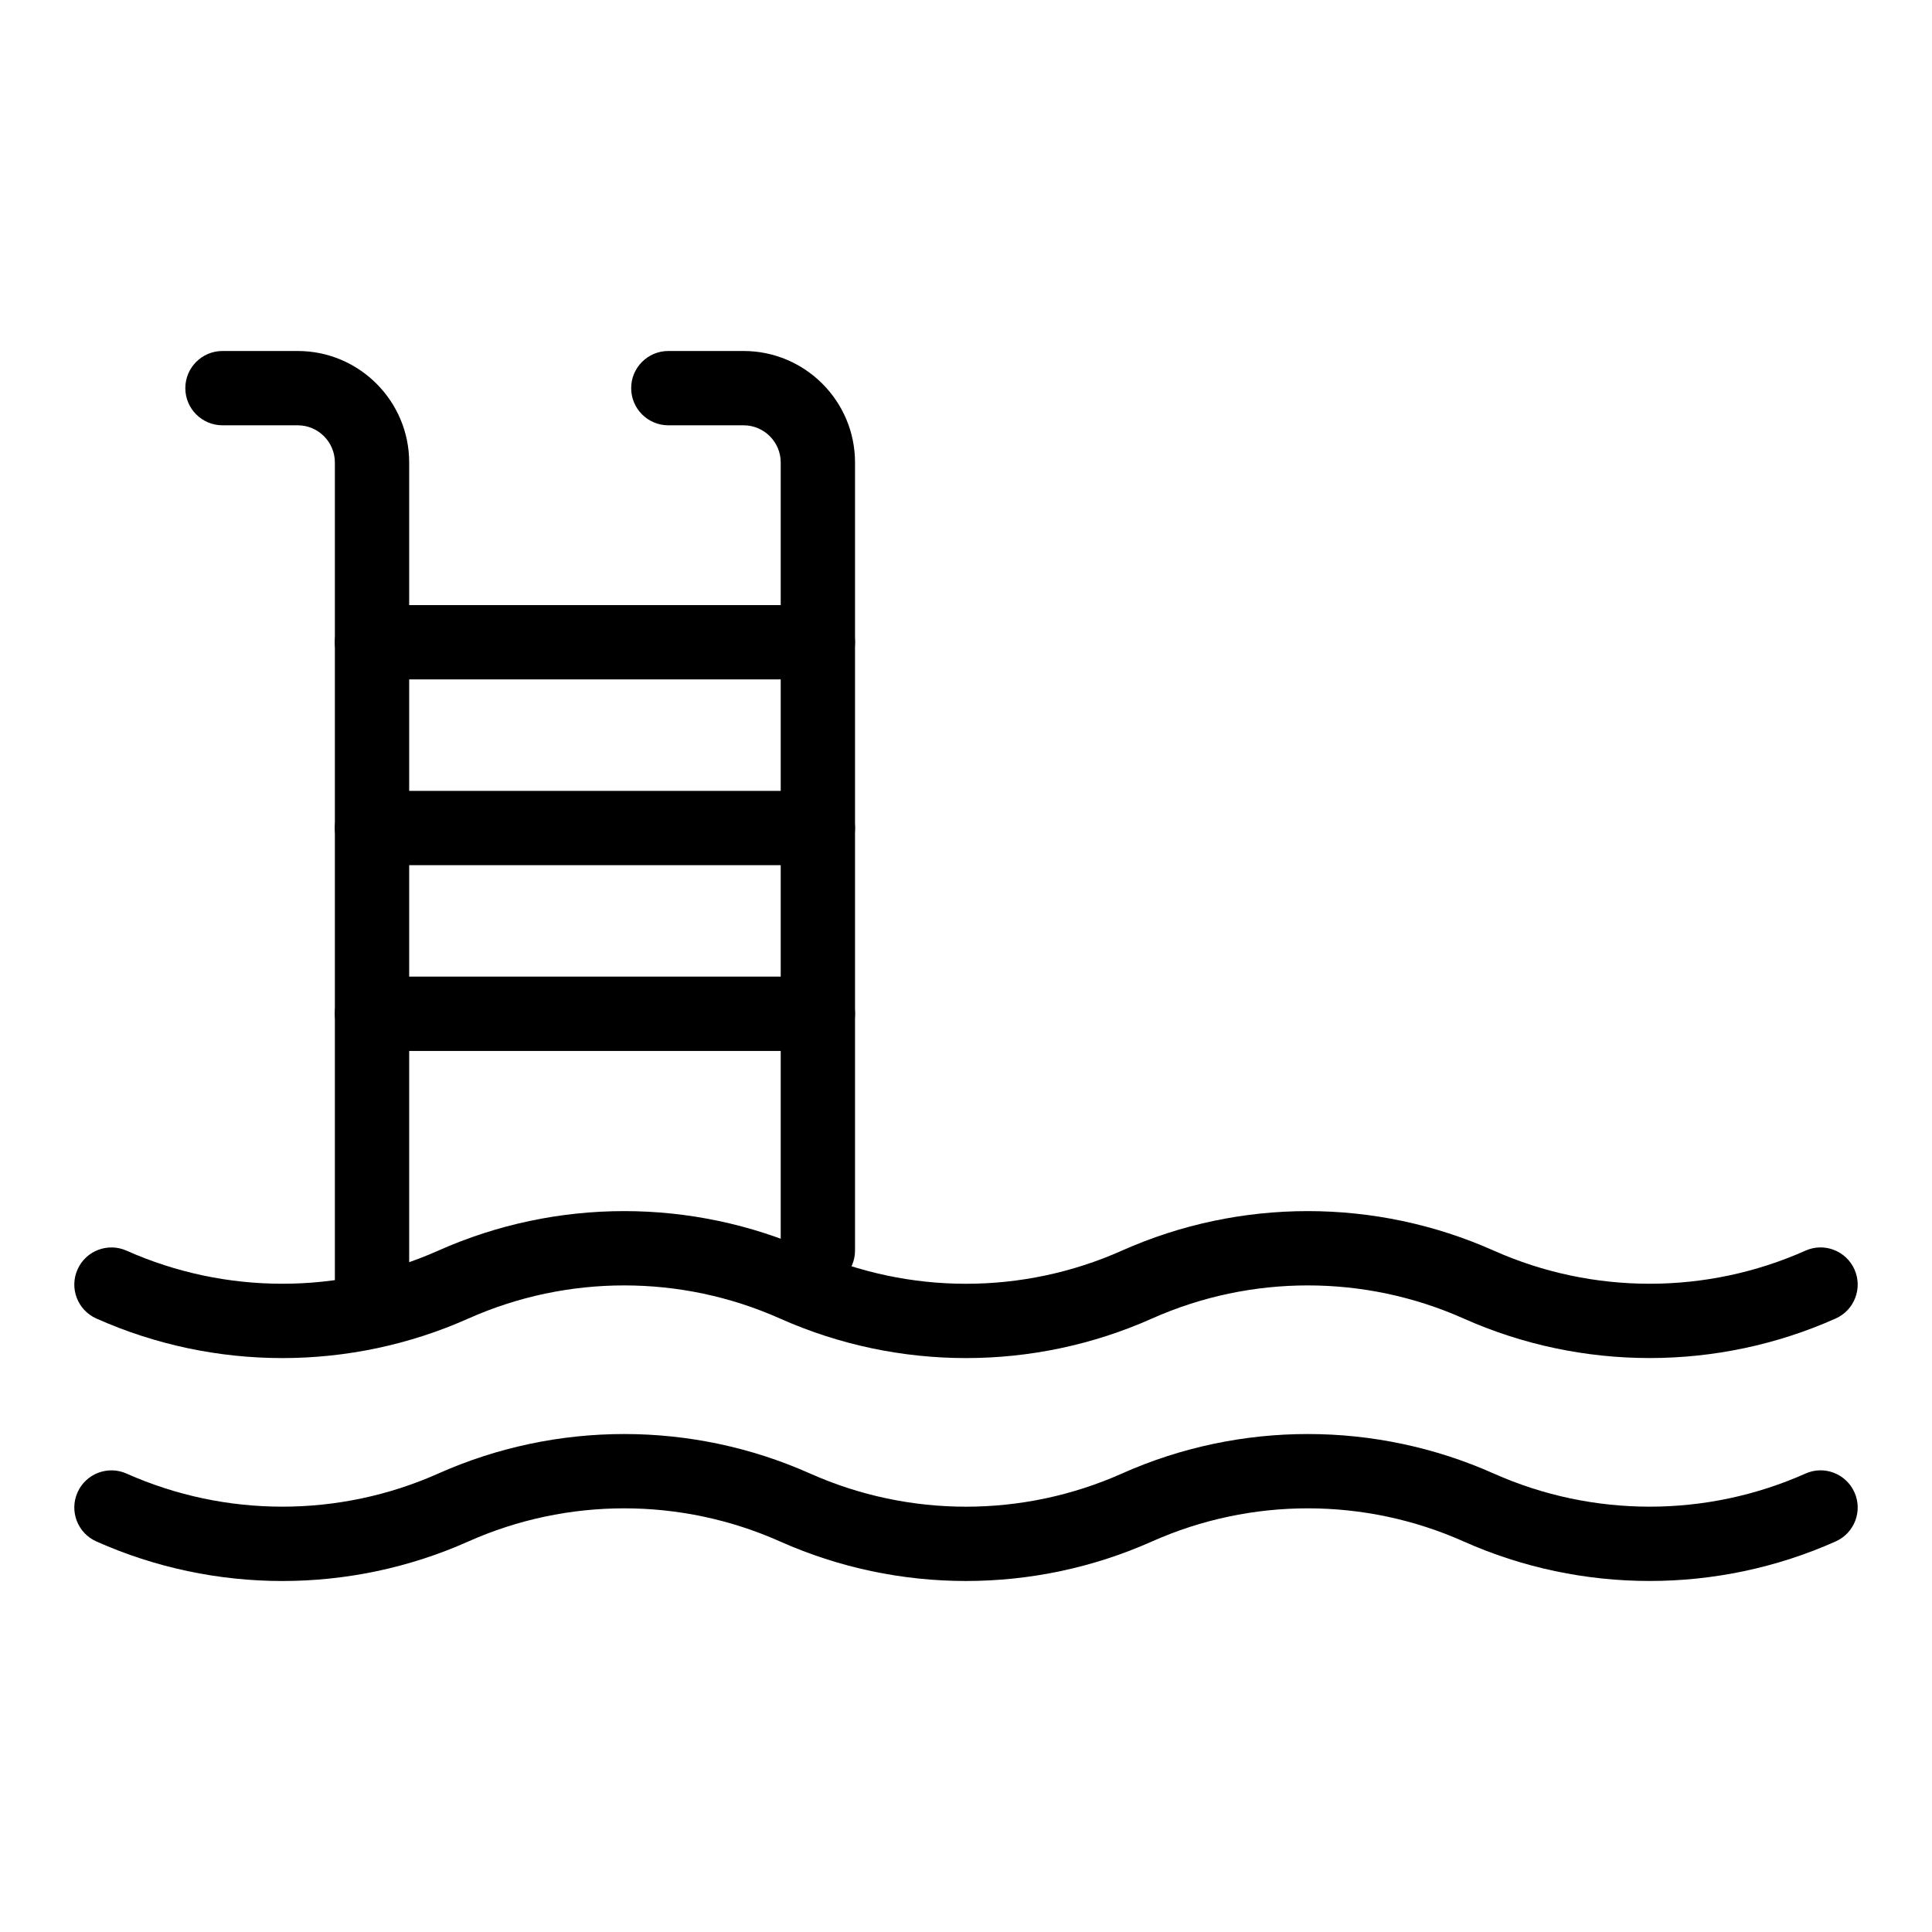
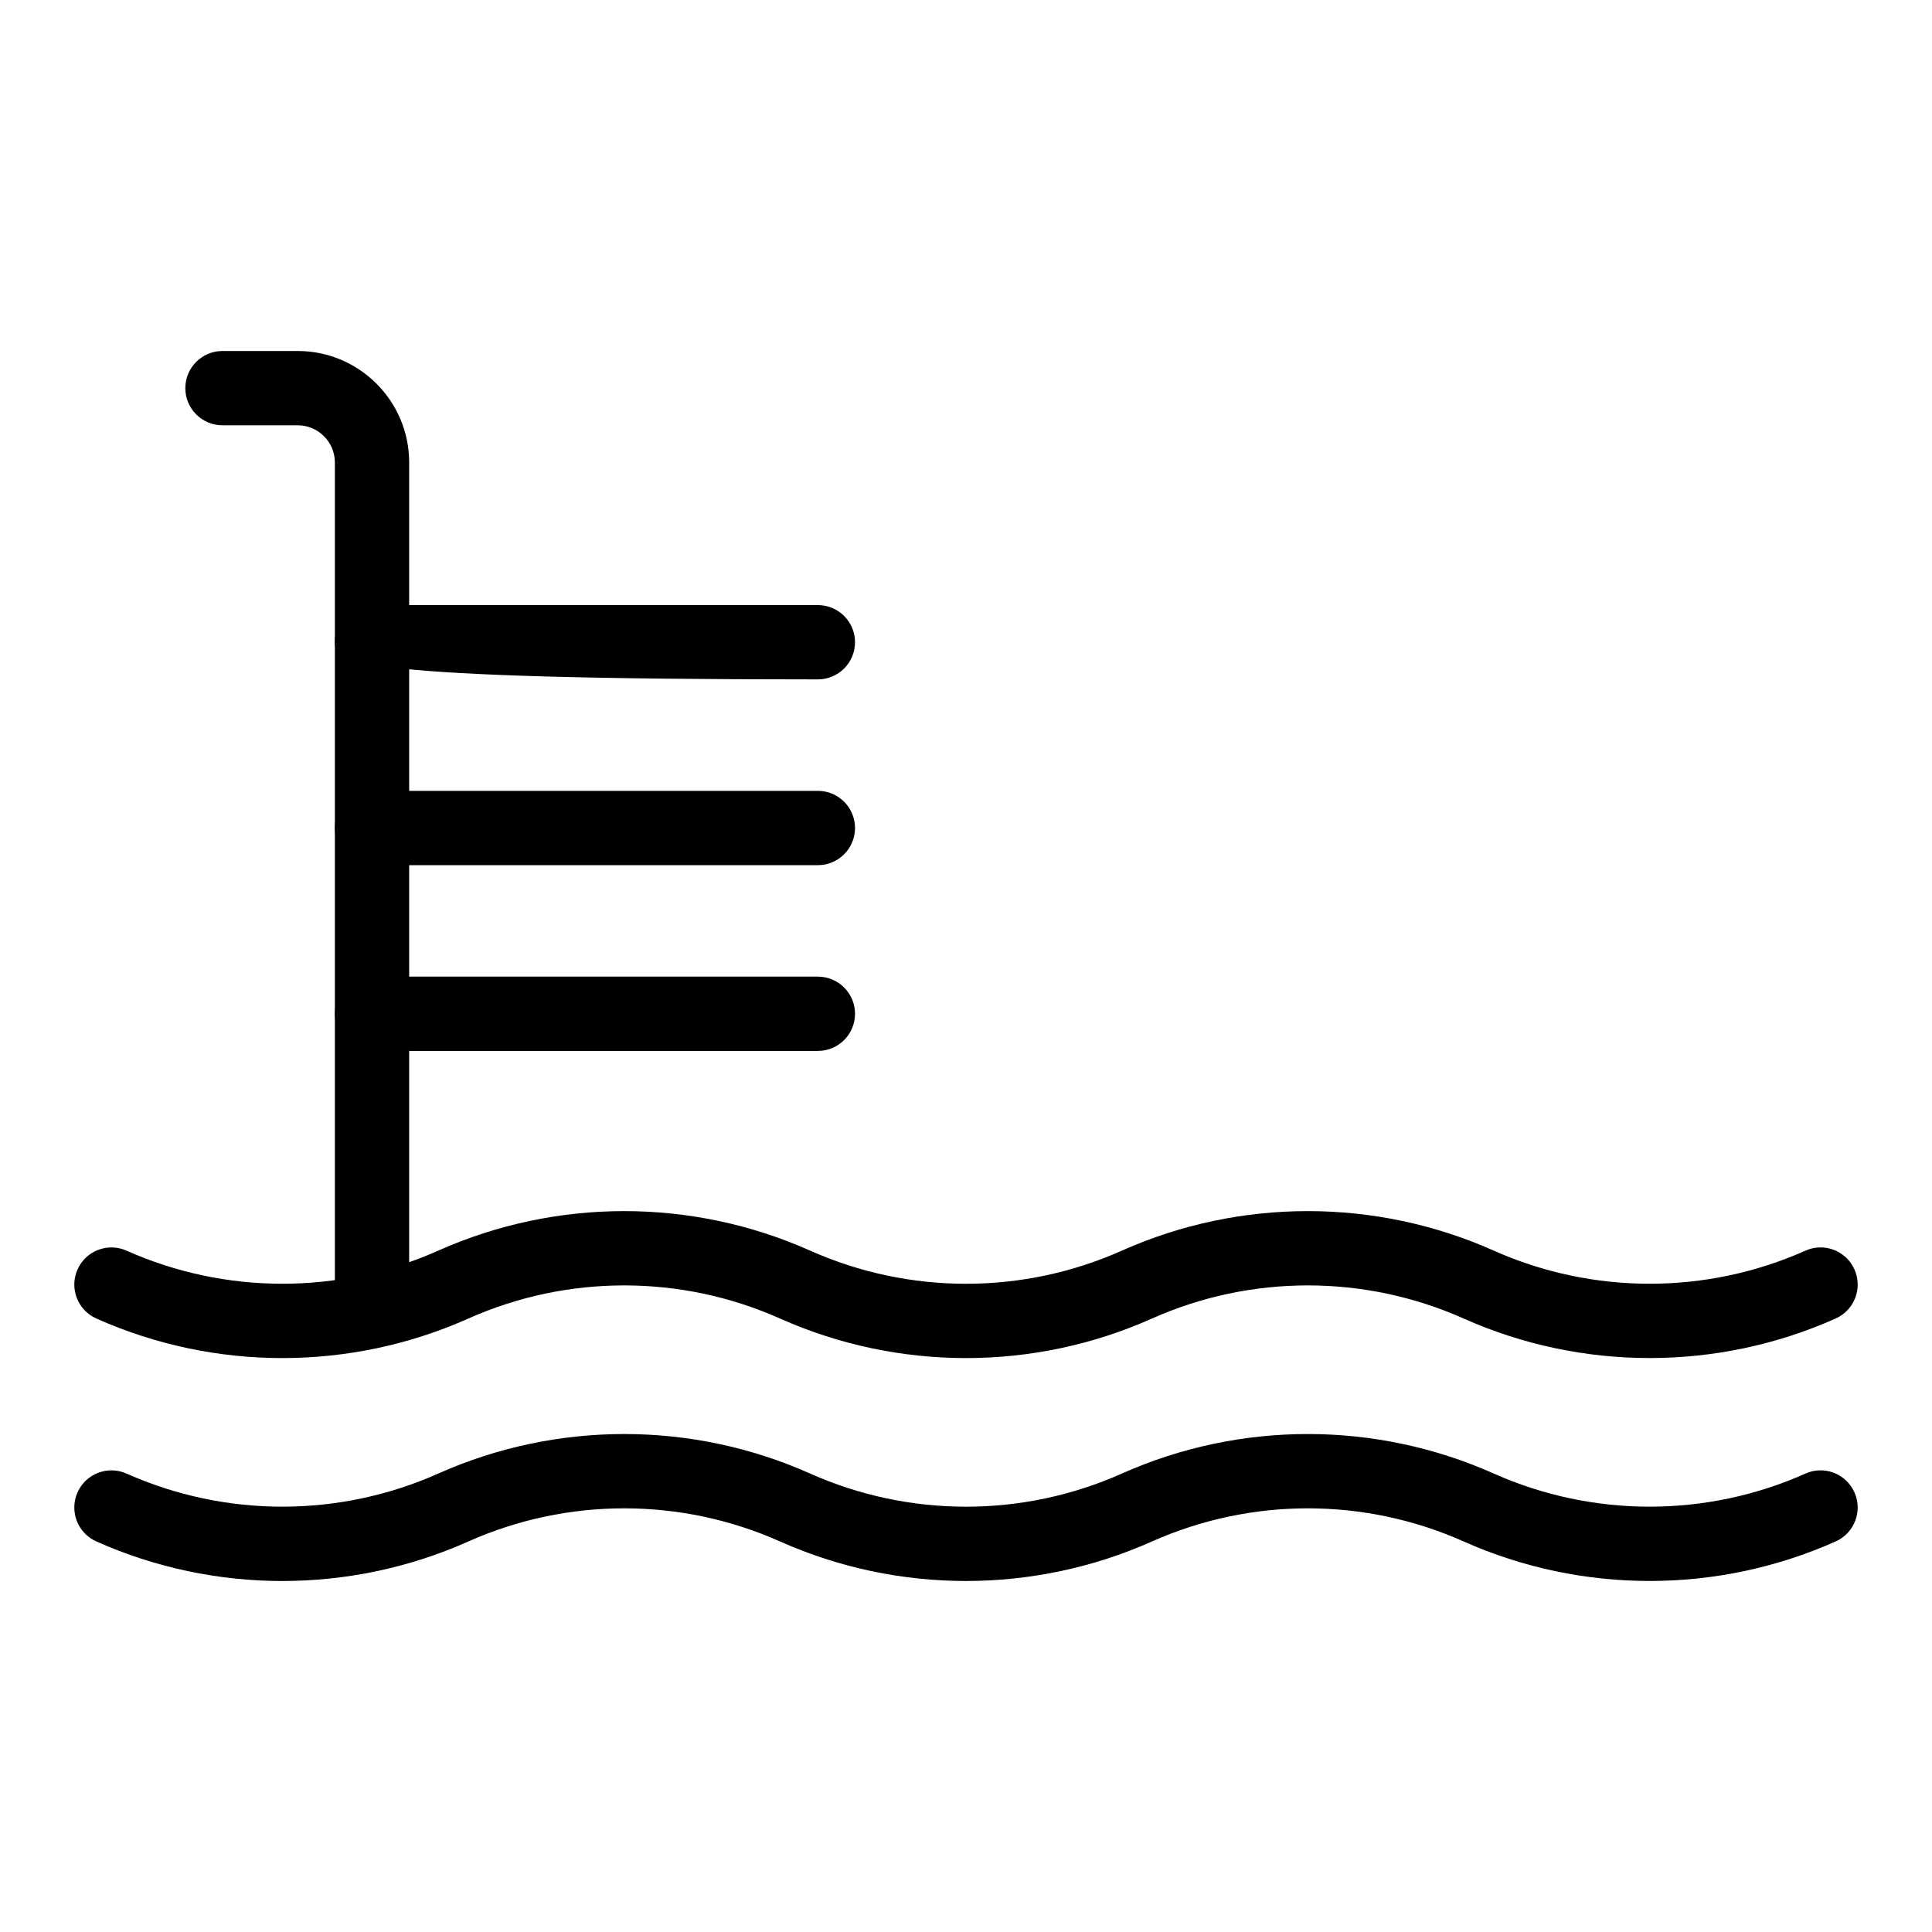
<svg xmlns="http://www.w3.org/2000/svg" width="52" height="52" viewBox="0 0 52 52" fill="none">
  <path d="M10.013 35.496C9.46 35.496 9.013 35.048 9.013 34.496V12.447C9.013 11.896 8.564 11.447 8.013 11.447H5.988C5.436 11.447 4.988 10.999 4.988 10.447C4.988 9.895 5.436 9.447 5.988 9.447H8.013C9.667 9.447 11.013 10.793 11.013 12.447V34.496C11.013 35.048 10.565 35.496 10.013 35.496Z" fill="black" />
-   <path d="M22.013 34.658C21.46 34.658 21.013 34.21 21.013 33.658V12.447C21.013 11.896 20.564 11.447 20.013 11.447H17.988C17.436 11.447 16.988 10.999 16.988 10.447C16.988 9.895 17.436 9.447 17.988 9.447H20.013C21.667 9.447 23.013 10.793 23.013 12.447V33.658C23.013 34.21 22.565 34.658 22.013 34.658Z" fill="black" />
-   <path d="M22.013 18.286H10.013C9.46 18.286 9.013 17.838 9.013 17.286C9.013 16.734 9.46 16.286 10.013 16.286H22.013C22.565 16.286 23.013 16.734 23.013 17.286C23.013 17.838 22.565 18.286 22.013 18.286Z" fill="black" />
+   <path d="M22.013 18.286C9.46 18.286 9.013 17.838 9.013 17.286C9.013 16.734 9.46 16.286 10.013 16.286H22.013C22.565 16.286 23.013 16.734 23.013 17.286C23.013 17.838 22.565 18.286 22.013 18.286Z" fill="black" />
  <path d="M22.013 23.286H10.013C9.46 23.286 9.013 22.838 9.013 22.286C9.013 21.734 9.46 21.286 10.013 21.286H22.013C22.565 21.286 23.013 21.734 23.013 22.286C23.013 22.838 22.565 23.286 22.013 23.286Z" fill="black" />
  <path d="M22.013 28.286H10.013C9.46 28.286 9.013 27.838 9.013 27.286C9.013 26.734 9.46 26.286 10.013 26.286H22.013C22.565 26.286 23.013 26.734 23.013 27.286C23.013 27.838 22.565 28.286 22.013 28.286Z" fill="black" />
  <path d="M44.4 36.552C42.692 36.552 40.984 36.198 39.393 35.488C36.728 34.3 33.672 34.3 31.007 35.488C27.826 36.908 24.175 36.908 20.993 35.488C18.328 34.3 15.273 34.3 12.607 35.488C9.425 36.908 5.774 36.908 2.593 35.488C2.088 35.263 1.862 34.672 2.087 34.167C2.311 33.663 2.902 33.437 3.407 33.662C6.072 34.849 9.128 34.849 11.793 33.662C14.976 32.242 18.626 32.242 21.808 33.662C24.473 34.85 27.528 34.85 30.193 33.662C33.374 32.242 37.025 32.242 40.208 33.662C42.873 34.849 45.929 34.849 48.593 33.662C49.096 33.435 49.688 33.663 49.913 34.167C50.138 34.672 49.912 35.263 49.407 35.488C47.816 36.198 46.108 36.552 44.4 36.552Z" fill="black" />
  <path d="M44.4 42.552C42.692 42.552 40.984 42.198 39.393 41.488C36.728 40.3 33.672 40.3 31.007 41.488C27.826 42.907 24.175 42.908 20.993 41.488C18.328 40.3 15.273 40.3 12.607 41.488C9.425 42.908 5.774 42.908 2.593 41.488C2.088 41.263 1.862 40.672 2.087 40.167C2.311 39.663 2.902 39.437 3.407 39.662C6.072 40.849 9.128 40.849 11.793 39.662C14.976 38.242 18.626 38.242 21.808 39.662C24.473 40.85 27.528 40.85 30.193 39.662C33.374 38.242 37.025 38.242 40.208 39.662C42.873 40.849 45.929 40.849 48.593 39.662C49.096 39.435 49.688 39.663 49.913 40.167C50.138 40.672 49.912 41.263 49.407 41.488C47.816 42.198 46.108 42.552 44.4 42.552Z" fill="black" />
</svg>